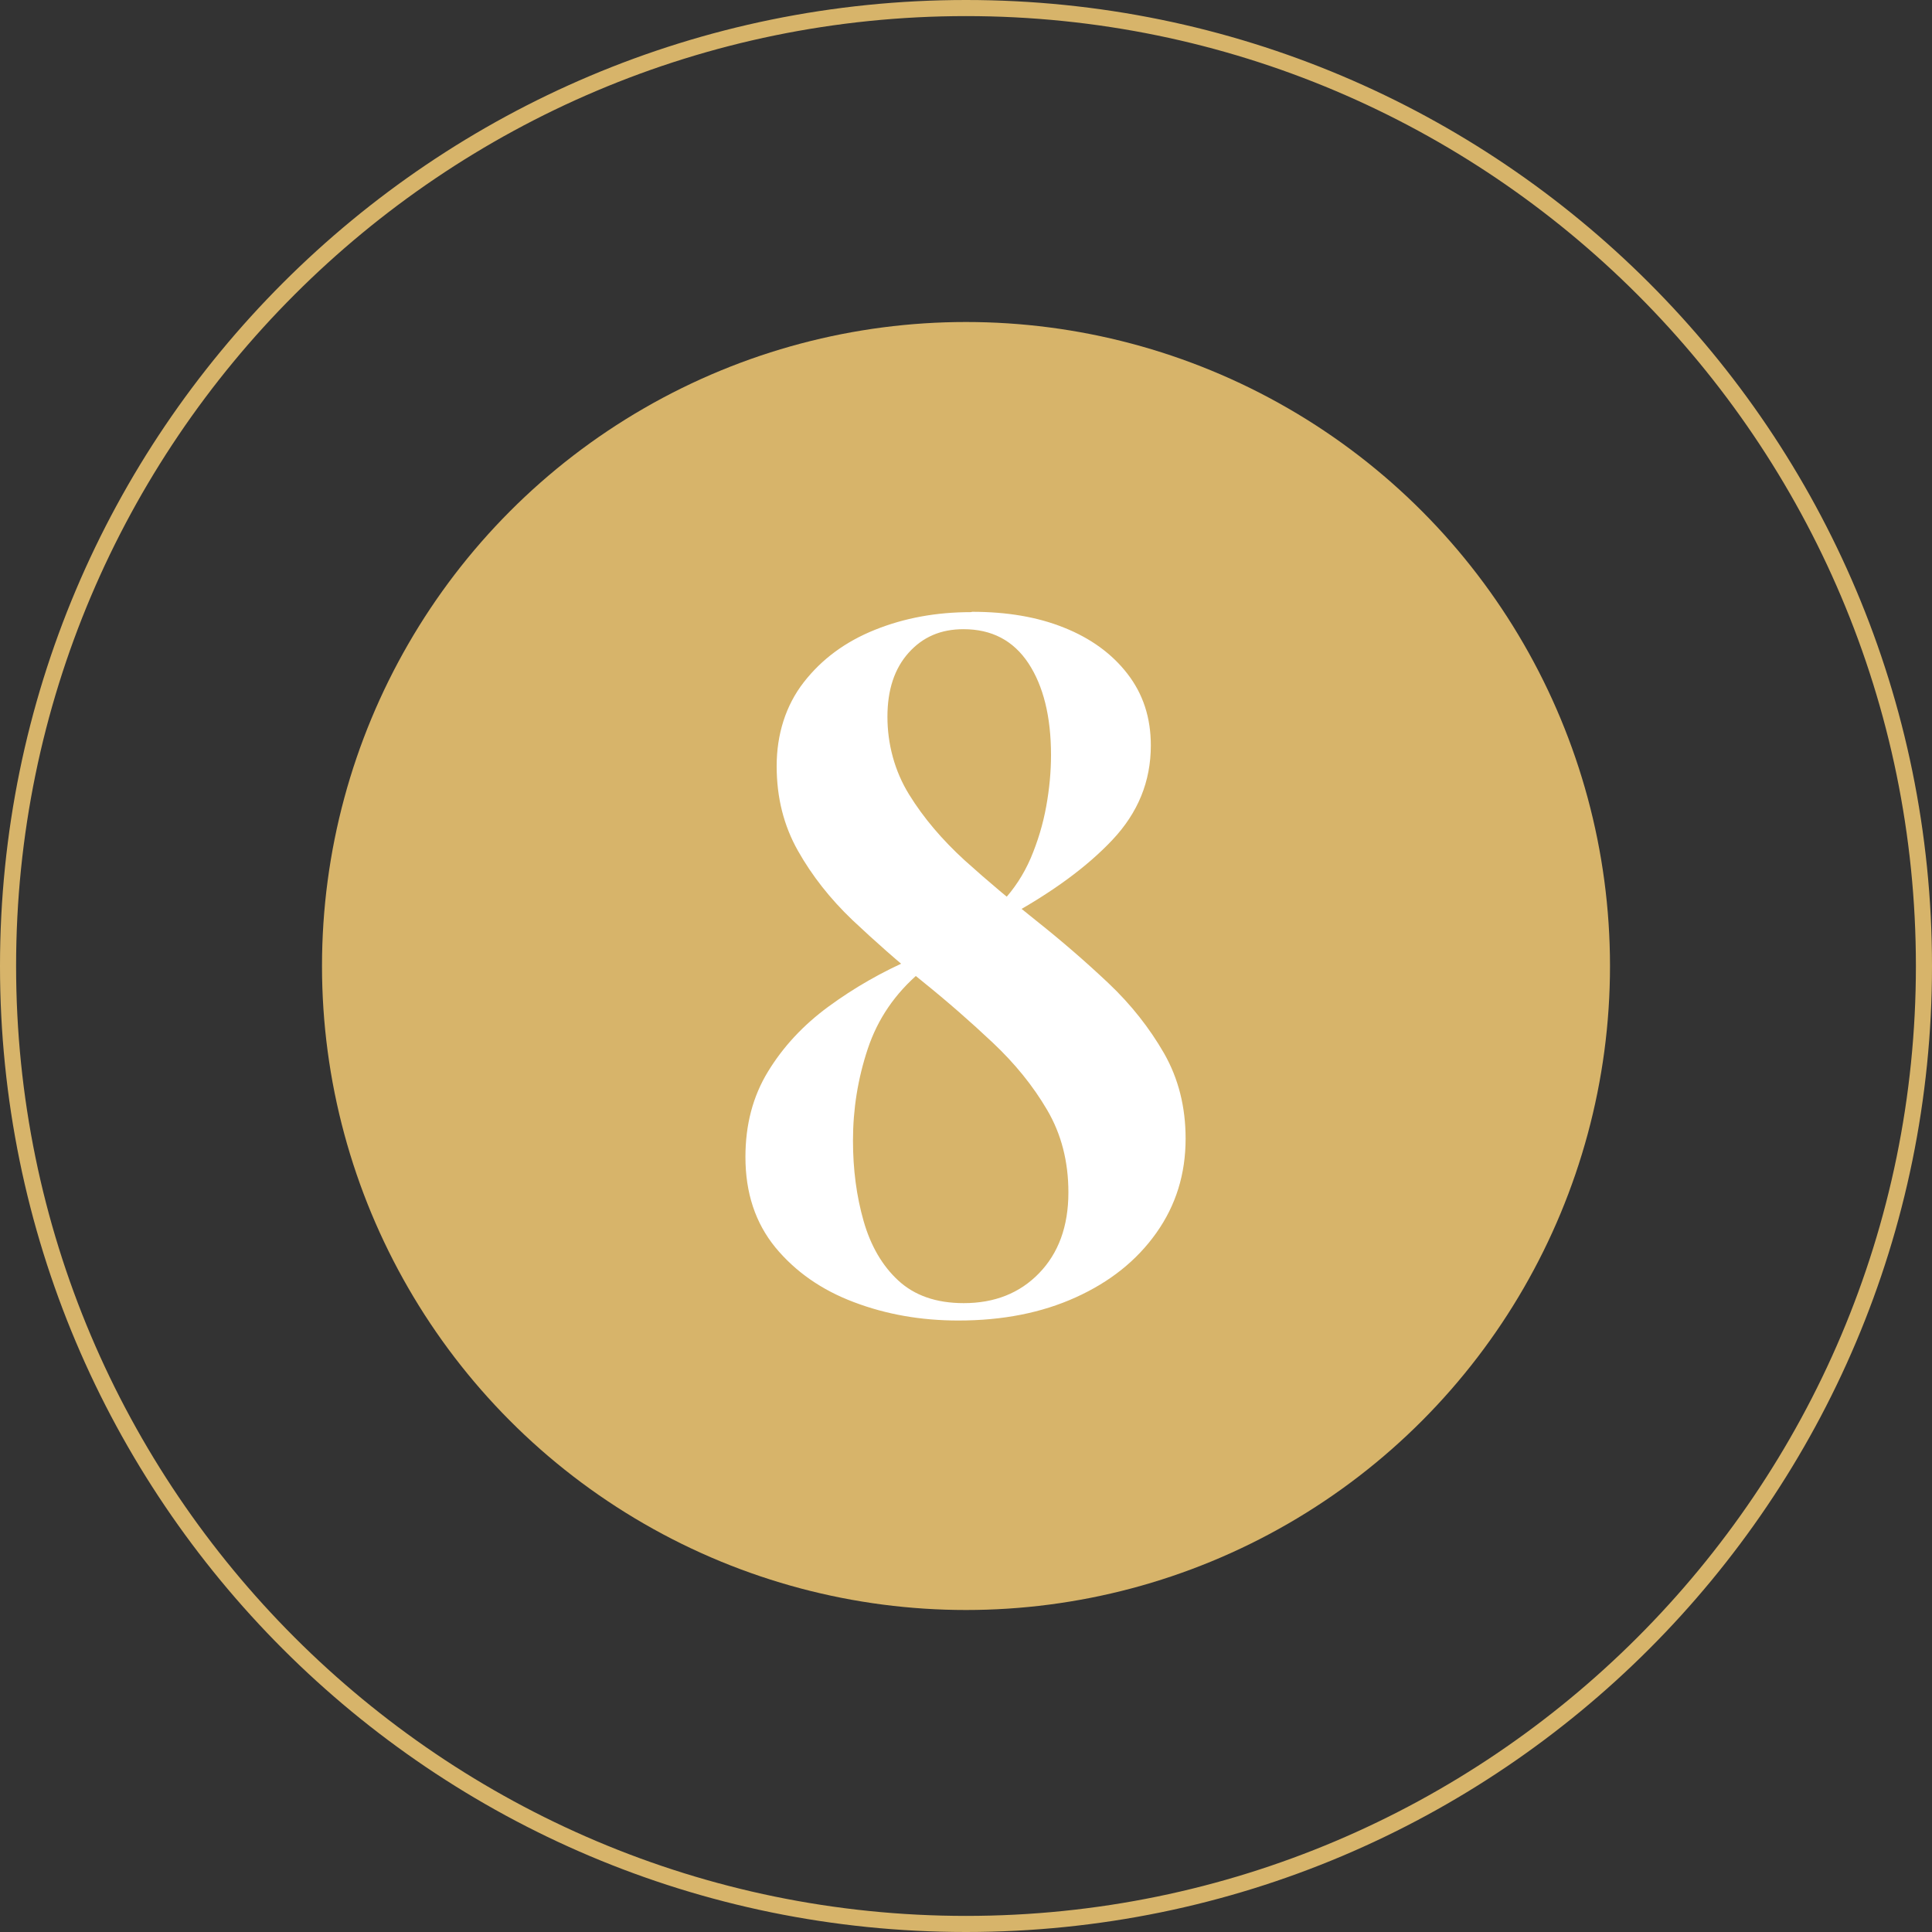
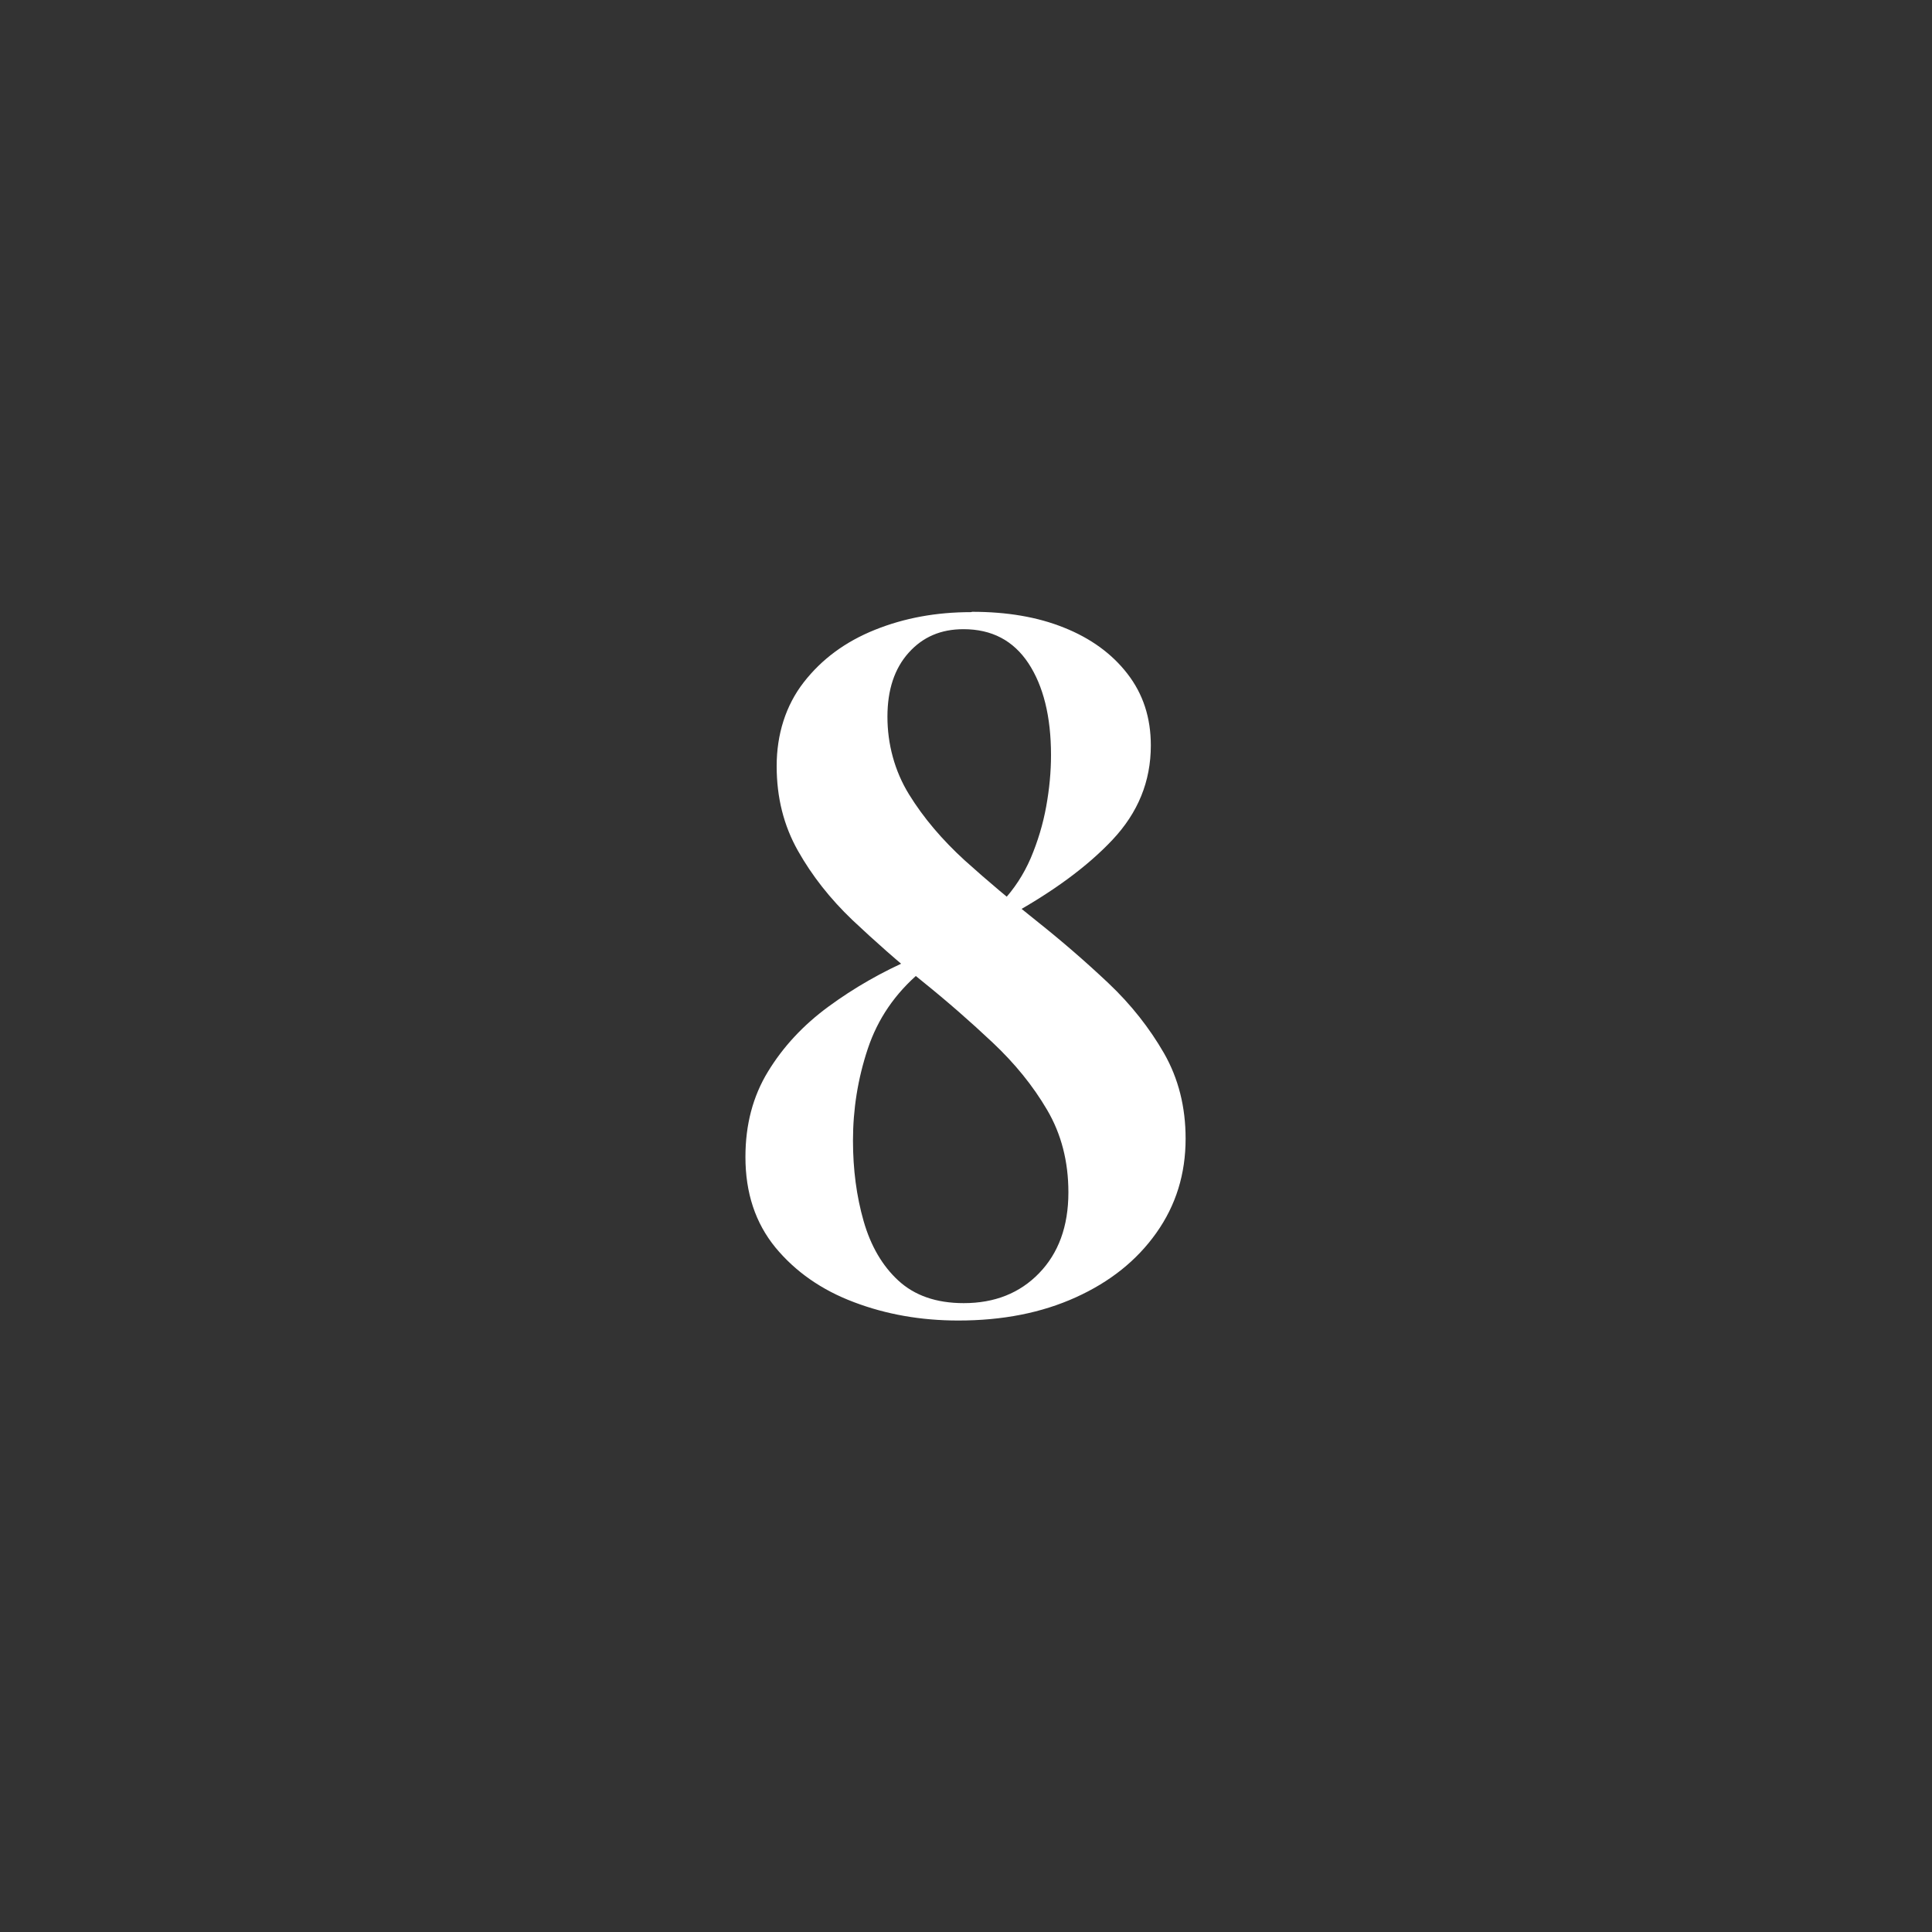
<svg xmlns="http://www.w3.org/2000/svg" id="_Слой_1" data-name="Слой 1" viewBox="0 0 60 60">
  <rect x="0" y="0" width="60" height="60" fill="#333333" stroke="none" />
  <defs>
    <style> .cls-1 { fill: #fff; } .cls-1, .cls-2 { stroke-width: 0px; } .cls-2 { fill: #d7b46a; } </style>
  </defs>
  <g>
-     <circle class="cls-2" cx="30" cy="30" r="20" />
-     <path class="cls-2" d="m30,.5c16.27,0,29.5,13.23,29.5,29.5s-13.23,29.5-29.5,29.5S.5,46.27.5,30,13.73.5,30,.5m0-.5C13.43,0,0,13.43,0,30s13.43,30,30,30,30-13.43,30-30S46.57,0,30,0h0Z" />
-   </g>
+     </g>
  <path class="cls-1" d="m30.19,19c1.08,0,2.03.16,2.85.49.83.33,1.49.81,1.97,1.43.49.63.73,1.37.73,2.23,0,1.12-.4,2.09-1.19,2.93s-1.86,1.62-3.2,2.36l-.24-.42c.38-.4.68-.86.9-1.37.22-.52.38-1.05.48-1.6s.15-1.08.15-1.6c0-1.2-.24-2.15-.7-2.85-.47-.71-1.14-1.06-2.02-1.06-.7,0-1.26.24-1.7.73-.44.49-.66,1.15-.66,1.99s.22,1.68.67,2.41c.45.73,1.03,1.41,1.73,2.05.71.64,1.45,1.26,2.23,1.88.78.62,1.52,1.26,2.23,1.93.71.67,1.28,1.4,1.73,2.18.45.79.67,1.67.67,2.65,0,1.1-.3,2.07-.91,2.93-.61.86-1.44,1.52-2.5,2s-2.27.72-3.65.72c-1.16,0-2.24-.19-3.24-.57-1.01-.38-1.82-.95-2.44-1.7-.62-.76-.93-1.69-.93-2.81,0-1,.23-1.88.7-2.65.47-.77,1.09-1.44,1.88-2.02.79-.58,1.66-1.08,2.61-1.49l.24.42c-.78.66-1.32,1.45-1.63,2.38s-.46,1.88-.46,2.85c0,.9.11,1.73.33,2.5.22.77.58,1.39,1.08,1.85s1.17.7,2.03.7c.96,0,1.74-.31,2.34-.93s.91-1.45.91-2.51c0-.96-.22-1.81-.66-2.56-.44-.75-1-1.44-1.69-2.09-.69-.65-1.41-1.28-2.18-1.9-.77-.62-1.49-1.26-2.18-1.91-.69-.66-1.25-1.37-1.69-2.15s-.66-1.65-.66-2.63.28-1.88.84-2.6c.56-.72,1.29-1.26,2.21-1.63s1.91-.55,2.99-.55Z" />
</svg>